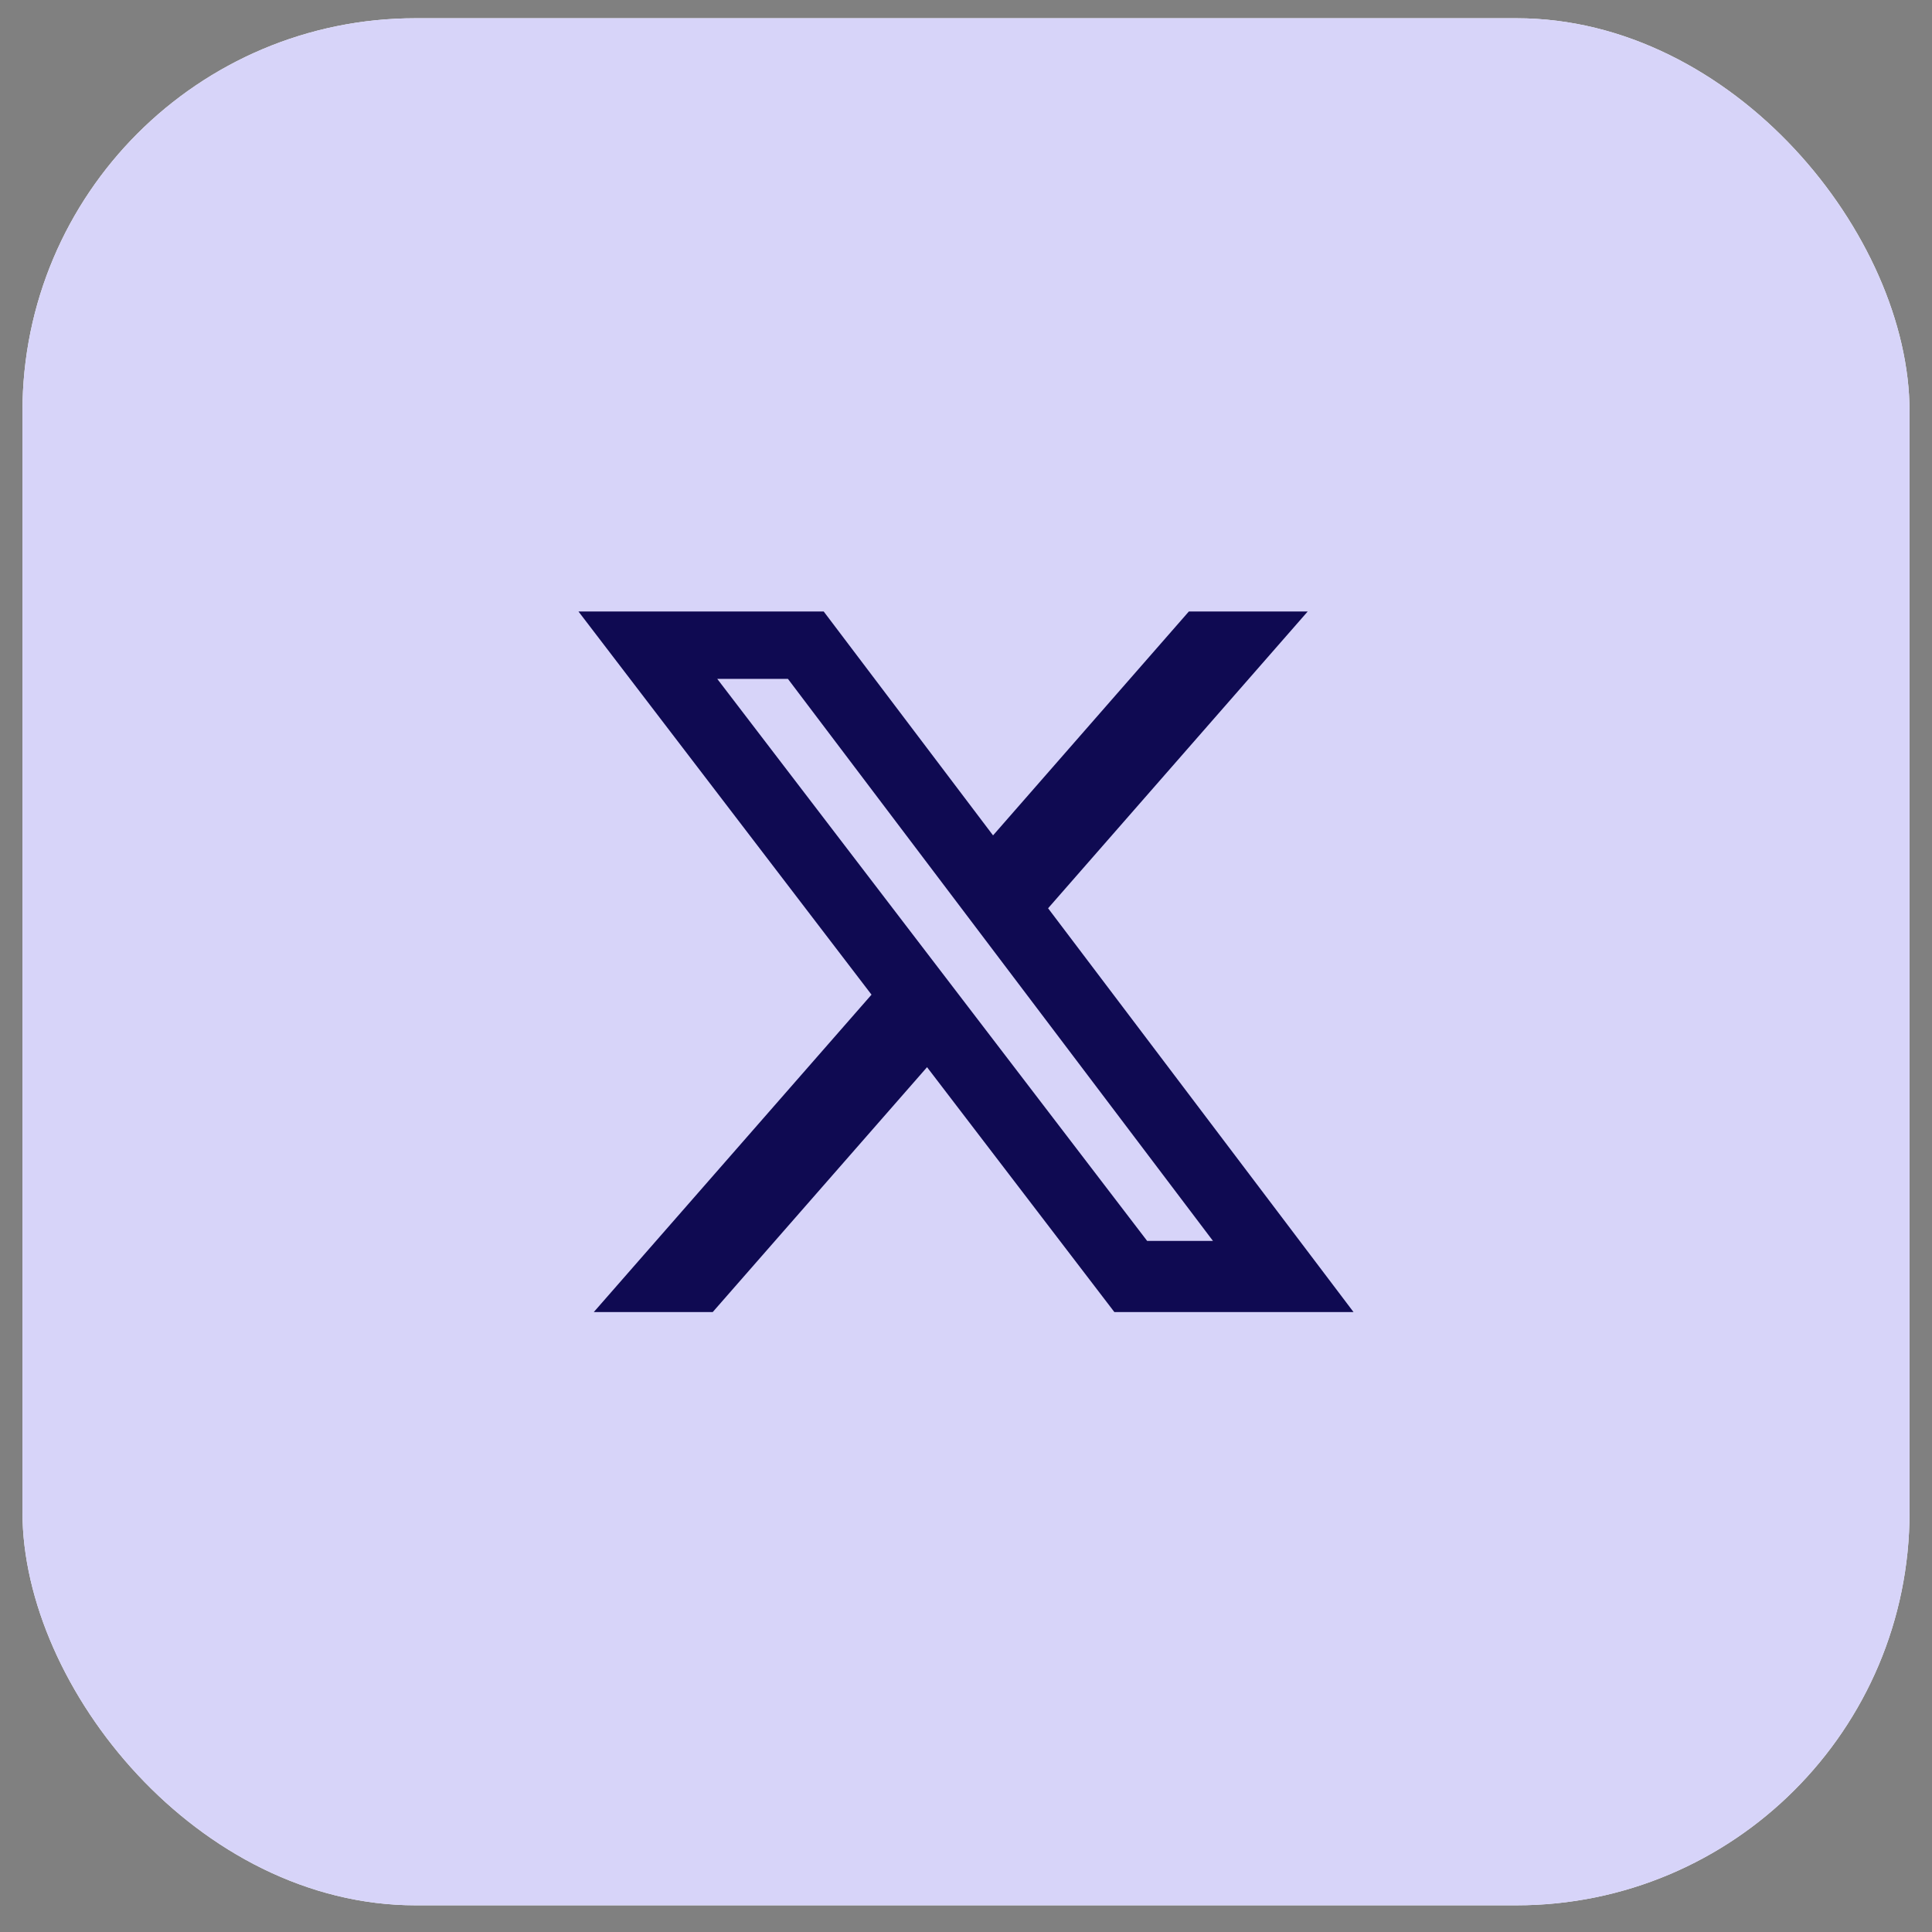
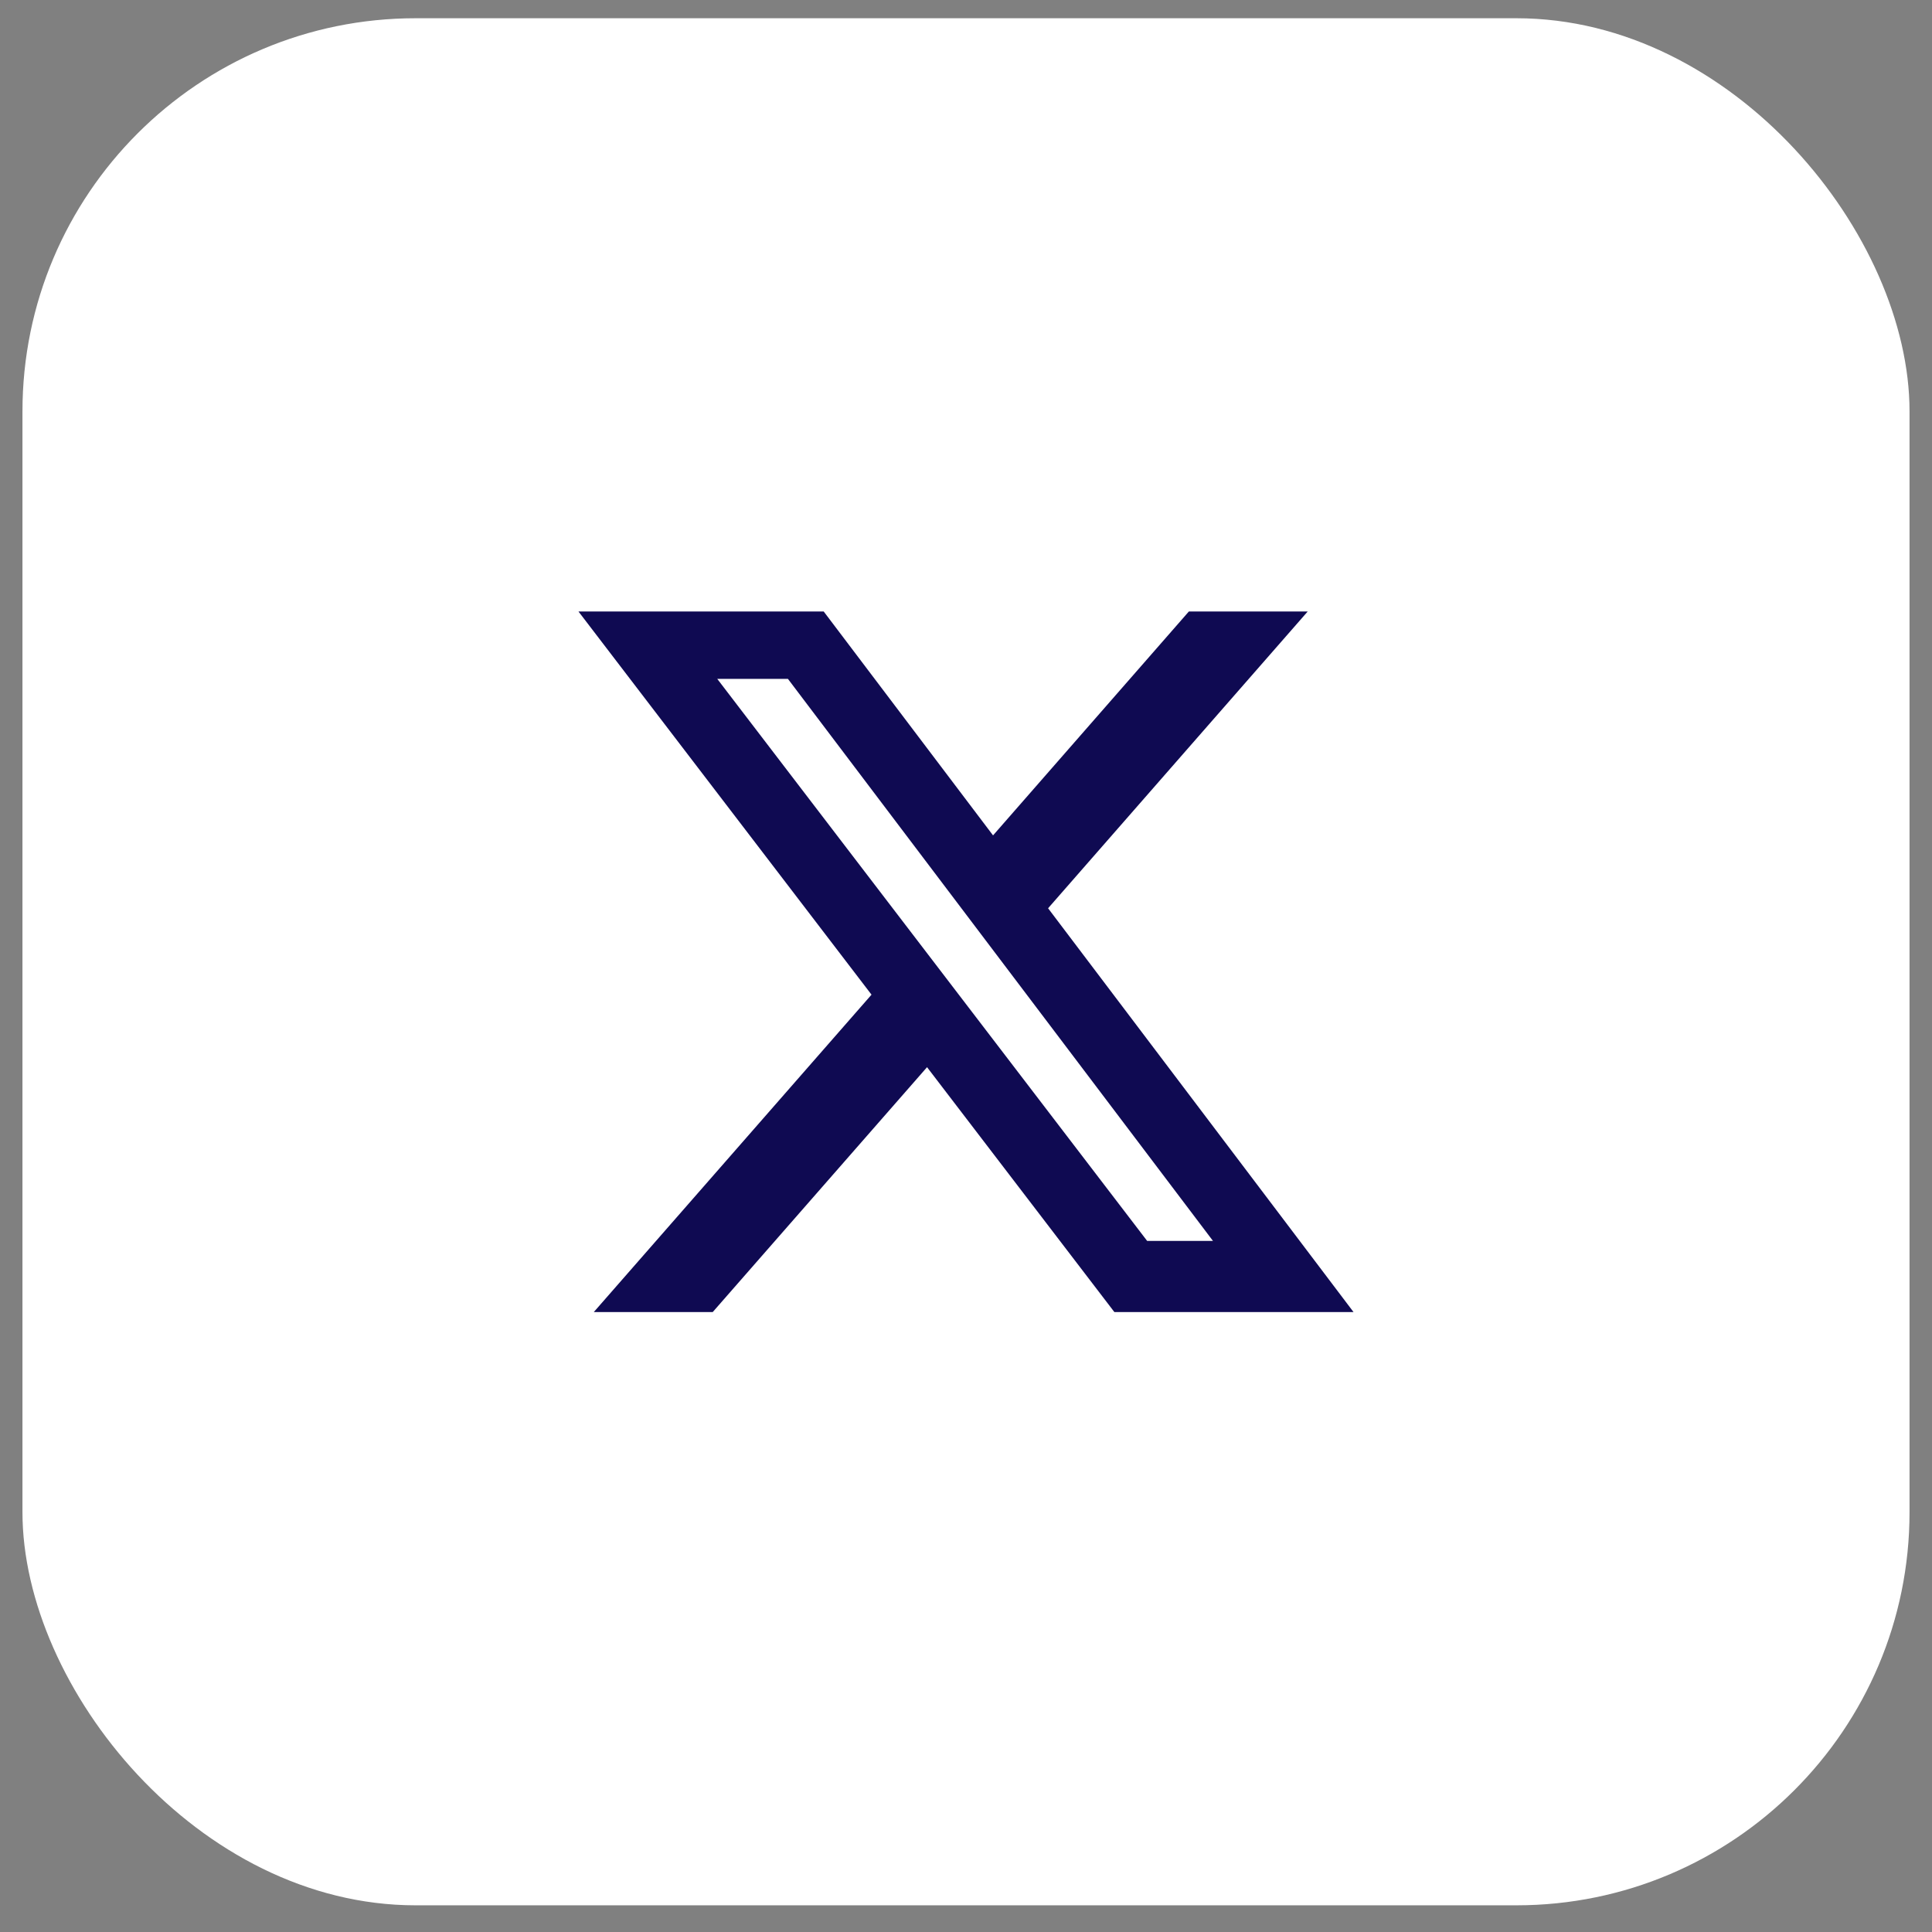
<svg xmlns="http://www.w3.org/2000/svg" width="43" height="43" viewBox="0 0 43 43" fill="none">
  <rect x="0" y="0" width="43" height="43" fill="#808080" stroke="none" />
  <rect x="0.5" y="0.406" width="42" height="42" rx="8.75" fill="white" />
-   <rect x="0.5" y="0.406" width="42" height="42" rx="8.75" fill="#D7D4F9" />
  <path d="M26.46 13.61H29.105L23.327 20.215L30.125 29.202H24.802L20.633 23.752L15.863 29.202H13.216L19.397 22.138L12.875 13.61H18.333L22.102 18.593L26.46 13.61ZM25.532 27.619H26.997L17.537 15.11H15.964L25.532 27.619Z" fill="#0F0A52" />
</svg>